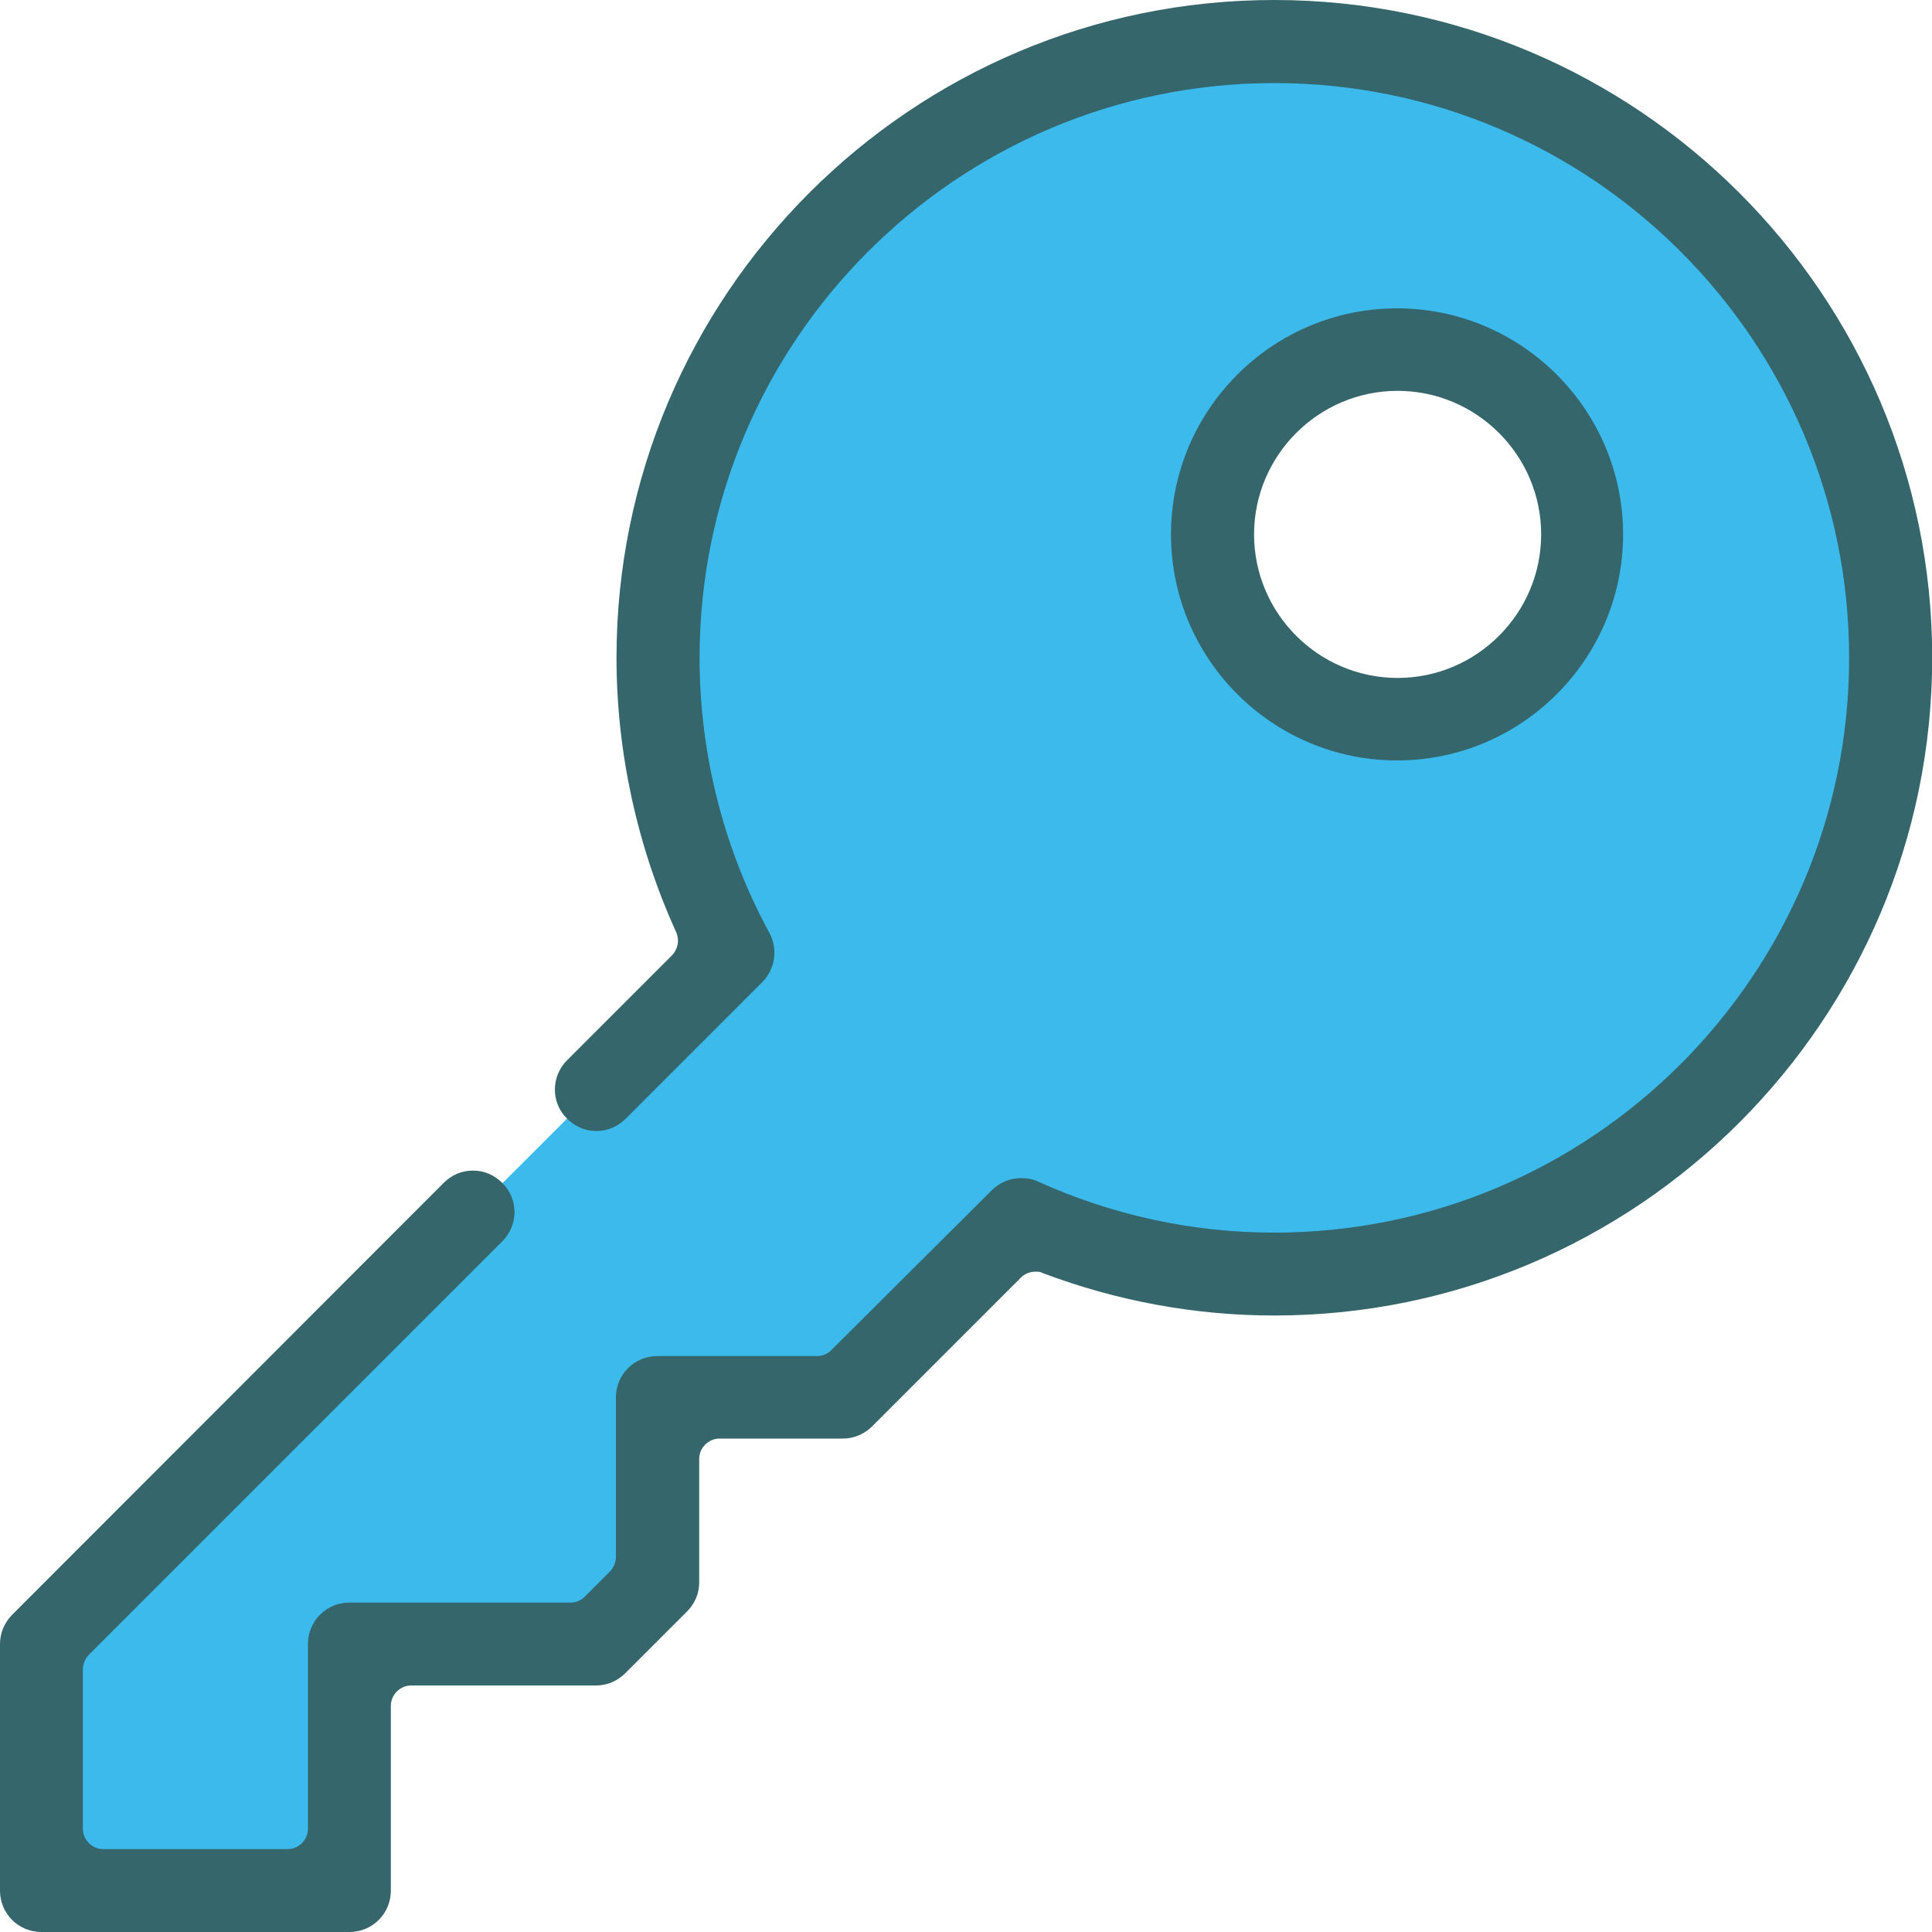
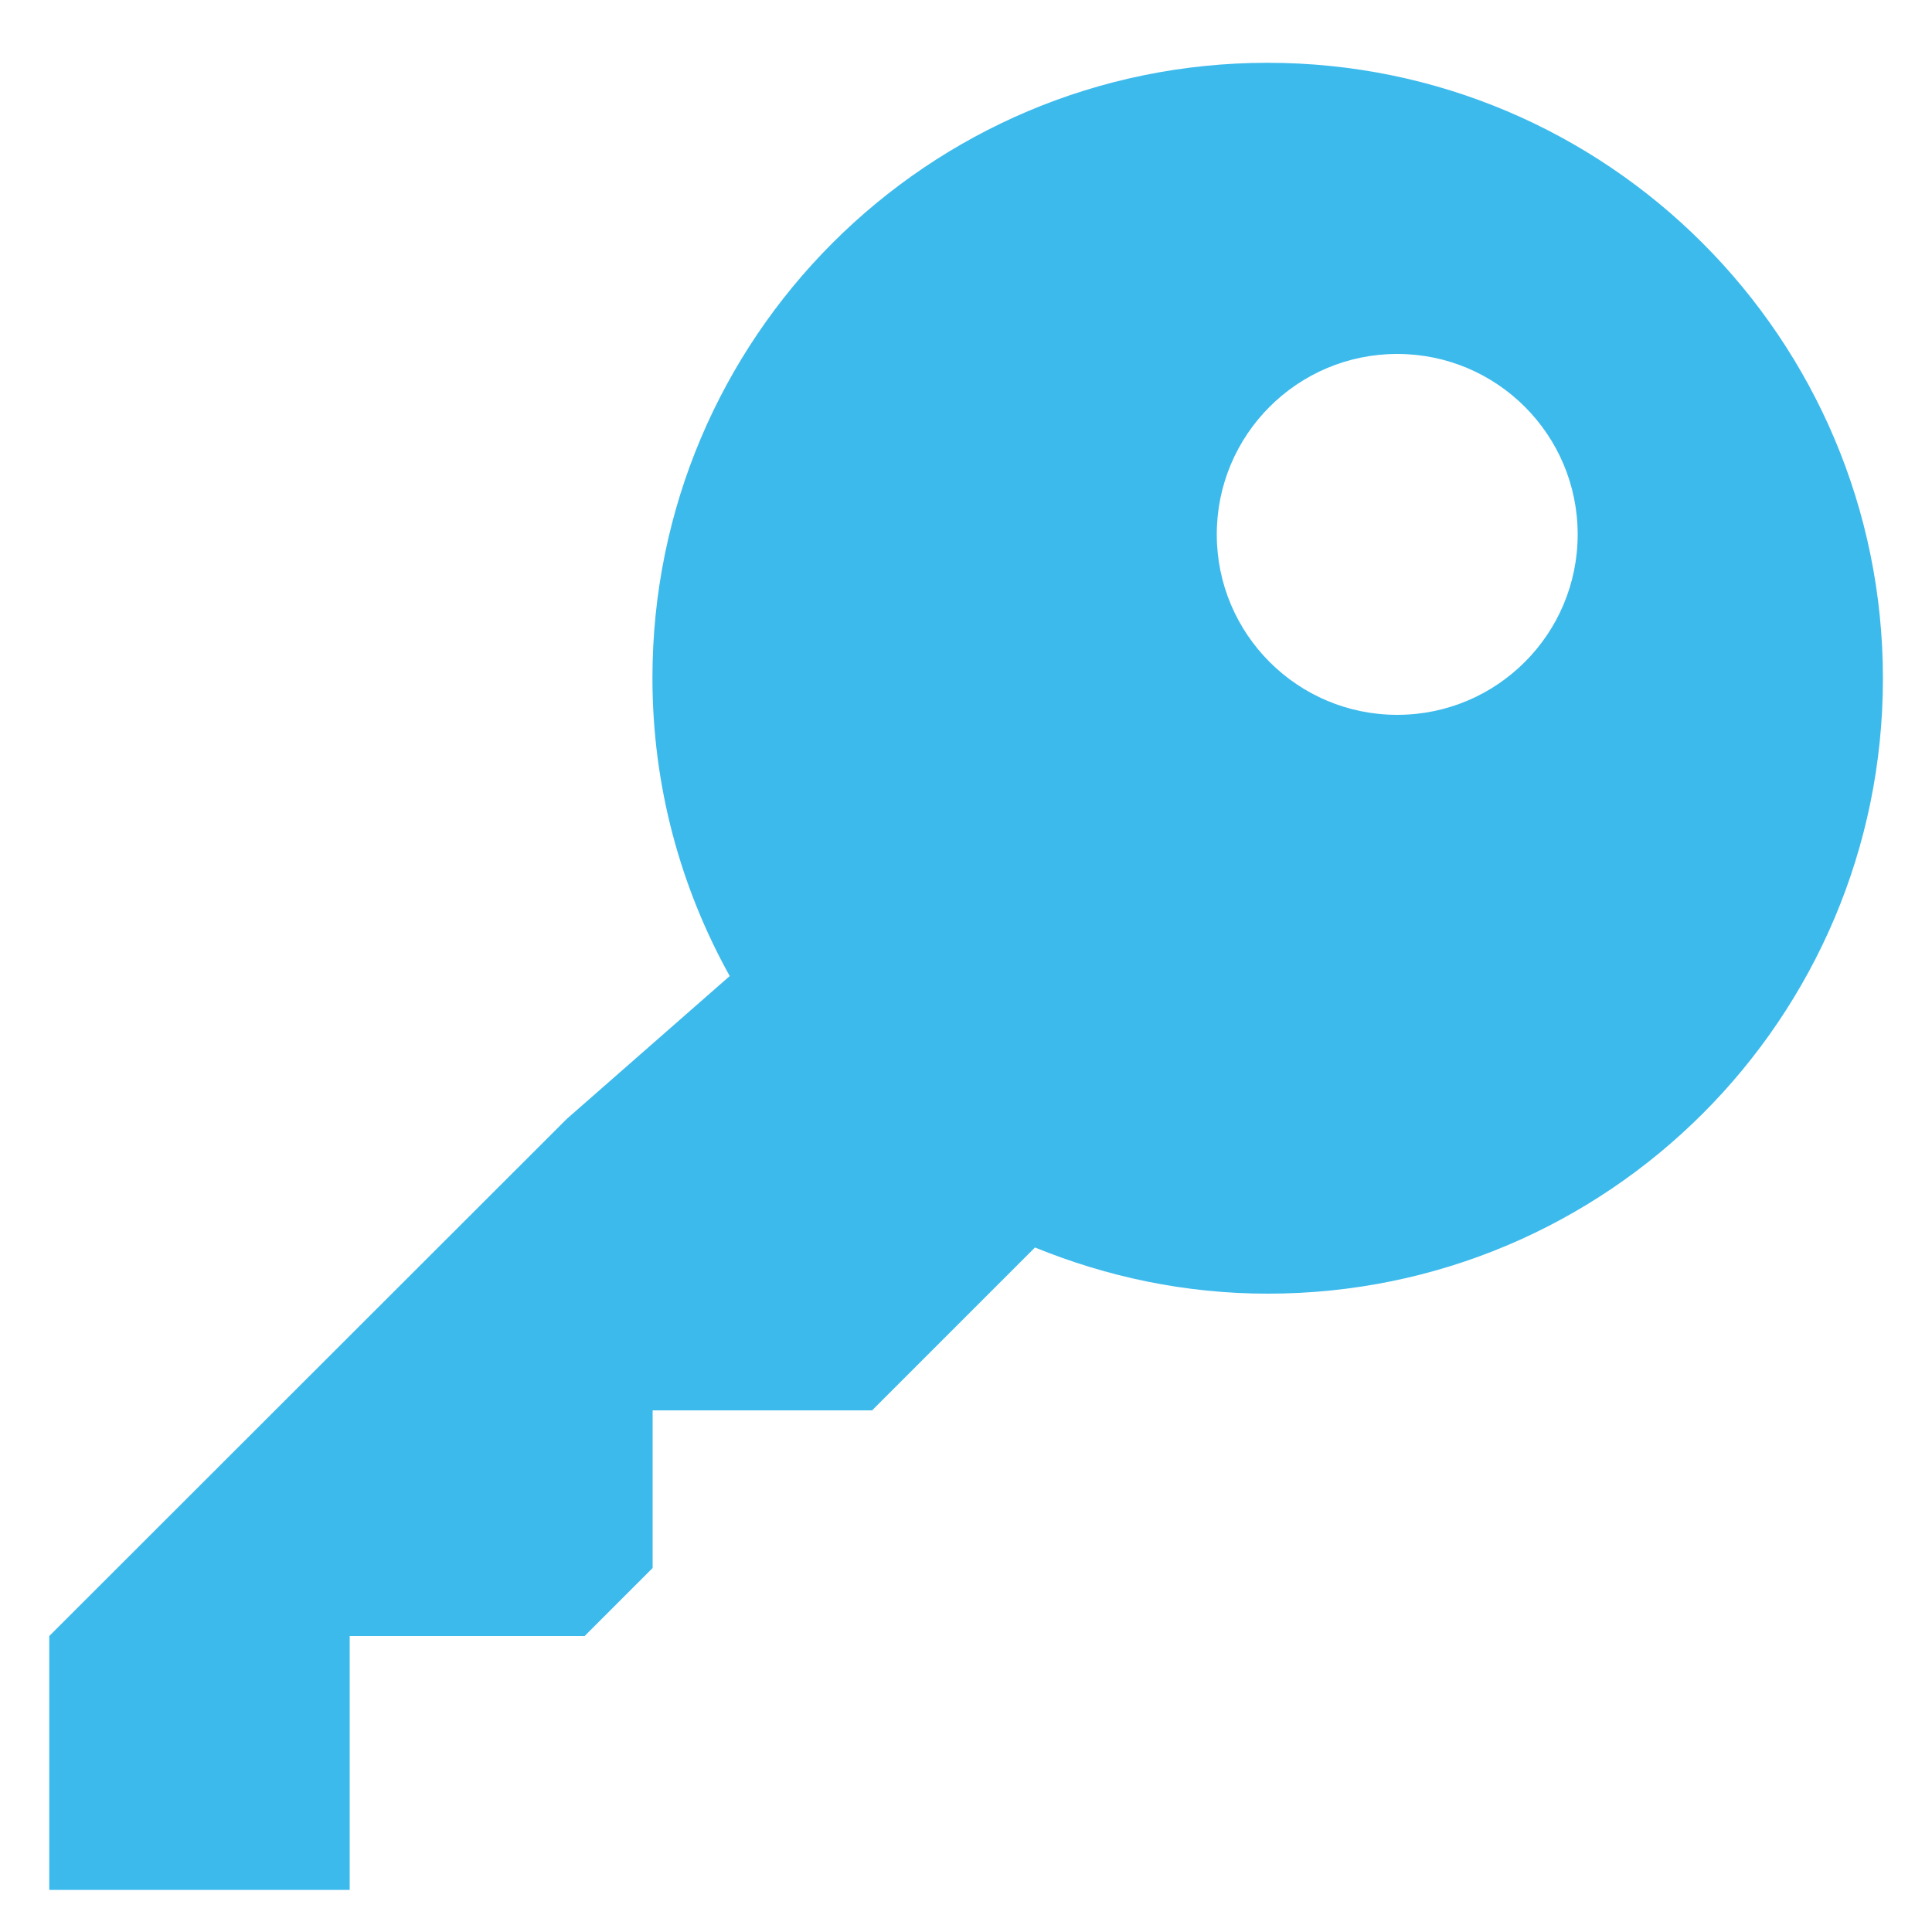
<svg xmlns="http://www.w3.org/2000/svg" id="Layer_1" viewBox="0 0 100 100">
  <defs>
    <style>.cls-1{fill:#3dbaec;}.cls-1,.cls-2{stroke-width:0px;}.cls-2{fill:#34666c;}</style>
  </defs>
  <path class="cls-1" d="M65.61,3.25c-17.59,0-31.84,14.25-31.84,31.84,0,5.59,1.45,10.84,4,15.43l-8.43,7.39L2.55,84.68v13.14h15.55v-13.14h12.16l3.52-3.52v-8.16h11.36l8.43-8.43c3.73,1.52,7.77,2.39,12.05,2.39,17.59,0,31.84-14.25,31.84-31.84S83.2,3.25,65.61,3.25h0ZM72.32,37c-5.16,0-9.34-4.18-9.34-9.34s4.18-9.34,9.34-9.34,9.34,4.18,9.34,9.34-4.18,9.34-9.34,9.34Z" />
-   <path class="cls-2" d="M18.09,100c1.18,0,2.14-.95,2.14-2.14v-9.57c0-.57.48-1.05,1.05-1.05h9.57c.57,0,1.11-.23,1.52-.64l3.18-3.18c.41-.41.64-.93.64-1.52v-6.39c0-.57.48-1.05,1.05-1.05h6.39c.57,0,1.11-.23,1.52-.64l7.7-7.7c.2-.2.48-.3.75-.3.11,0,.25,0,.36.07,3.84,1.45,7.89,2.2,12,2.2,18.77,0,34.05-15.27,34.05-34.05S84.73,0,65.95,0,31.91,15.27,31.91,34.05c0,4.86,1.07,9.77,3.09,14.2.18.41.09.86-.2,1.18l-5.45,5.45c-.84.84-.84,2.2,0,3.02.41.41.93.64,1.52.64s1.11-.23,1.52-.64l7.07-7.07c.66-.66.82-1.7.36-2.55-2.36-4.34-3.61-9.25-3.61-14.23,0-16.41,13.34-29.75,29.75-29.75s29.75,13.34,29.75,29.75-13.34,29.75-29.75,29.75c-4.23,0-8.34-.89-12.23-2.64-.27-.14-.57-.18-.89-.18-.57,0-1.11.23-1.52.64l-8.3,8.27c-.2.2-.45.3-.75.3h-8.25c-1.18,0-2.14.95-2.14,2.14v8.25c0,.27-.11.55-.3.75l-1.32,1.32c-.2.2-.45.3-.75.3h-11.43c-1.18,0-2.14.95-2.14,2.14v9.57c0,.57-.48,1.05-1.05,1.05H5.34c-.57,0-1.05-.48-1.05-1.05v-8.25c0-.27.11-.55.3-.75l21.41-21.41c.84-.84.84-2.2,0-3.02-.41-.41-.93-.64-1.52-.64s-1.11.23-1.52.64L.64,83.57c-.41.41-.64.95-.64,1.52v12.77c0,1.18.95,2.14,2.14,2.14h15.95Z" />
-   <path class="cls-2" d="M60.61,27.66c0-6.45,5.25-11.7,11.7-11.7s11.7,5.25,11.7,11.7-5.25,11.7-11.7,11.7-11.7-5.25-11.7-11.7ZM64.91,27.66c0,4.09,3.34,7.43,7.43,7.43s7.43-3.34,7.43-7.43-3.34-7.43-7.43-7.43-7.43,3.34-7.43,7.43Z" />
</svg>